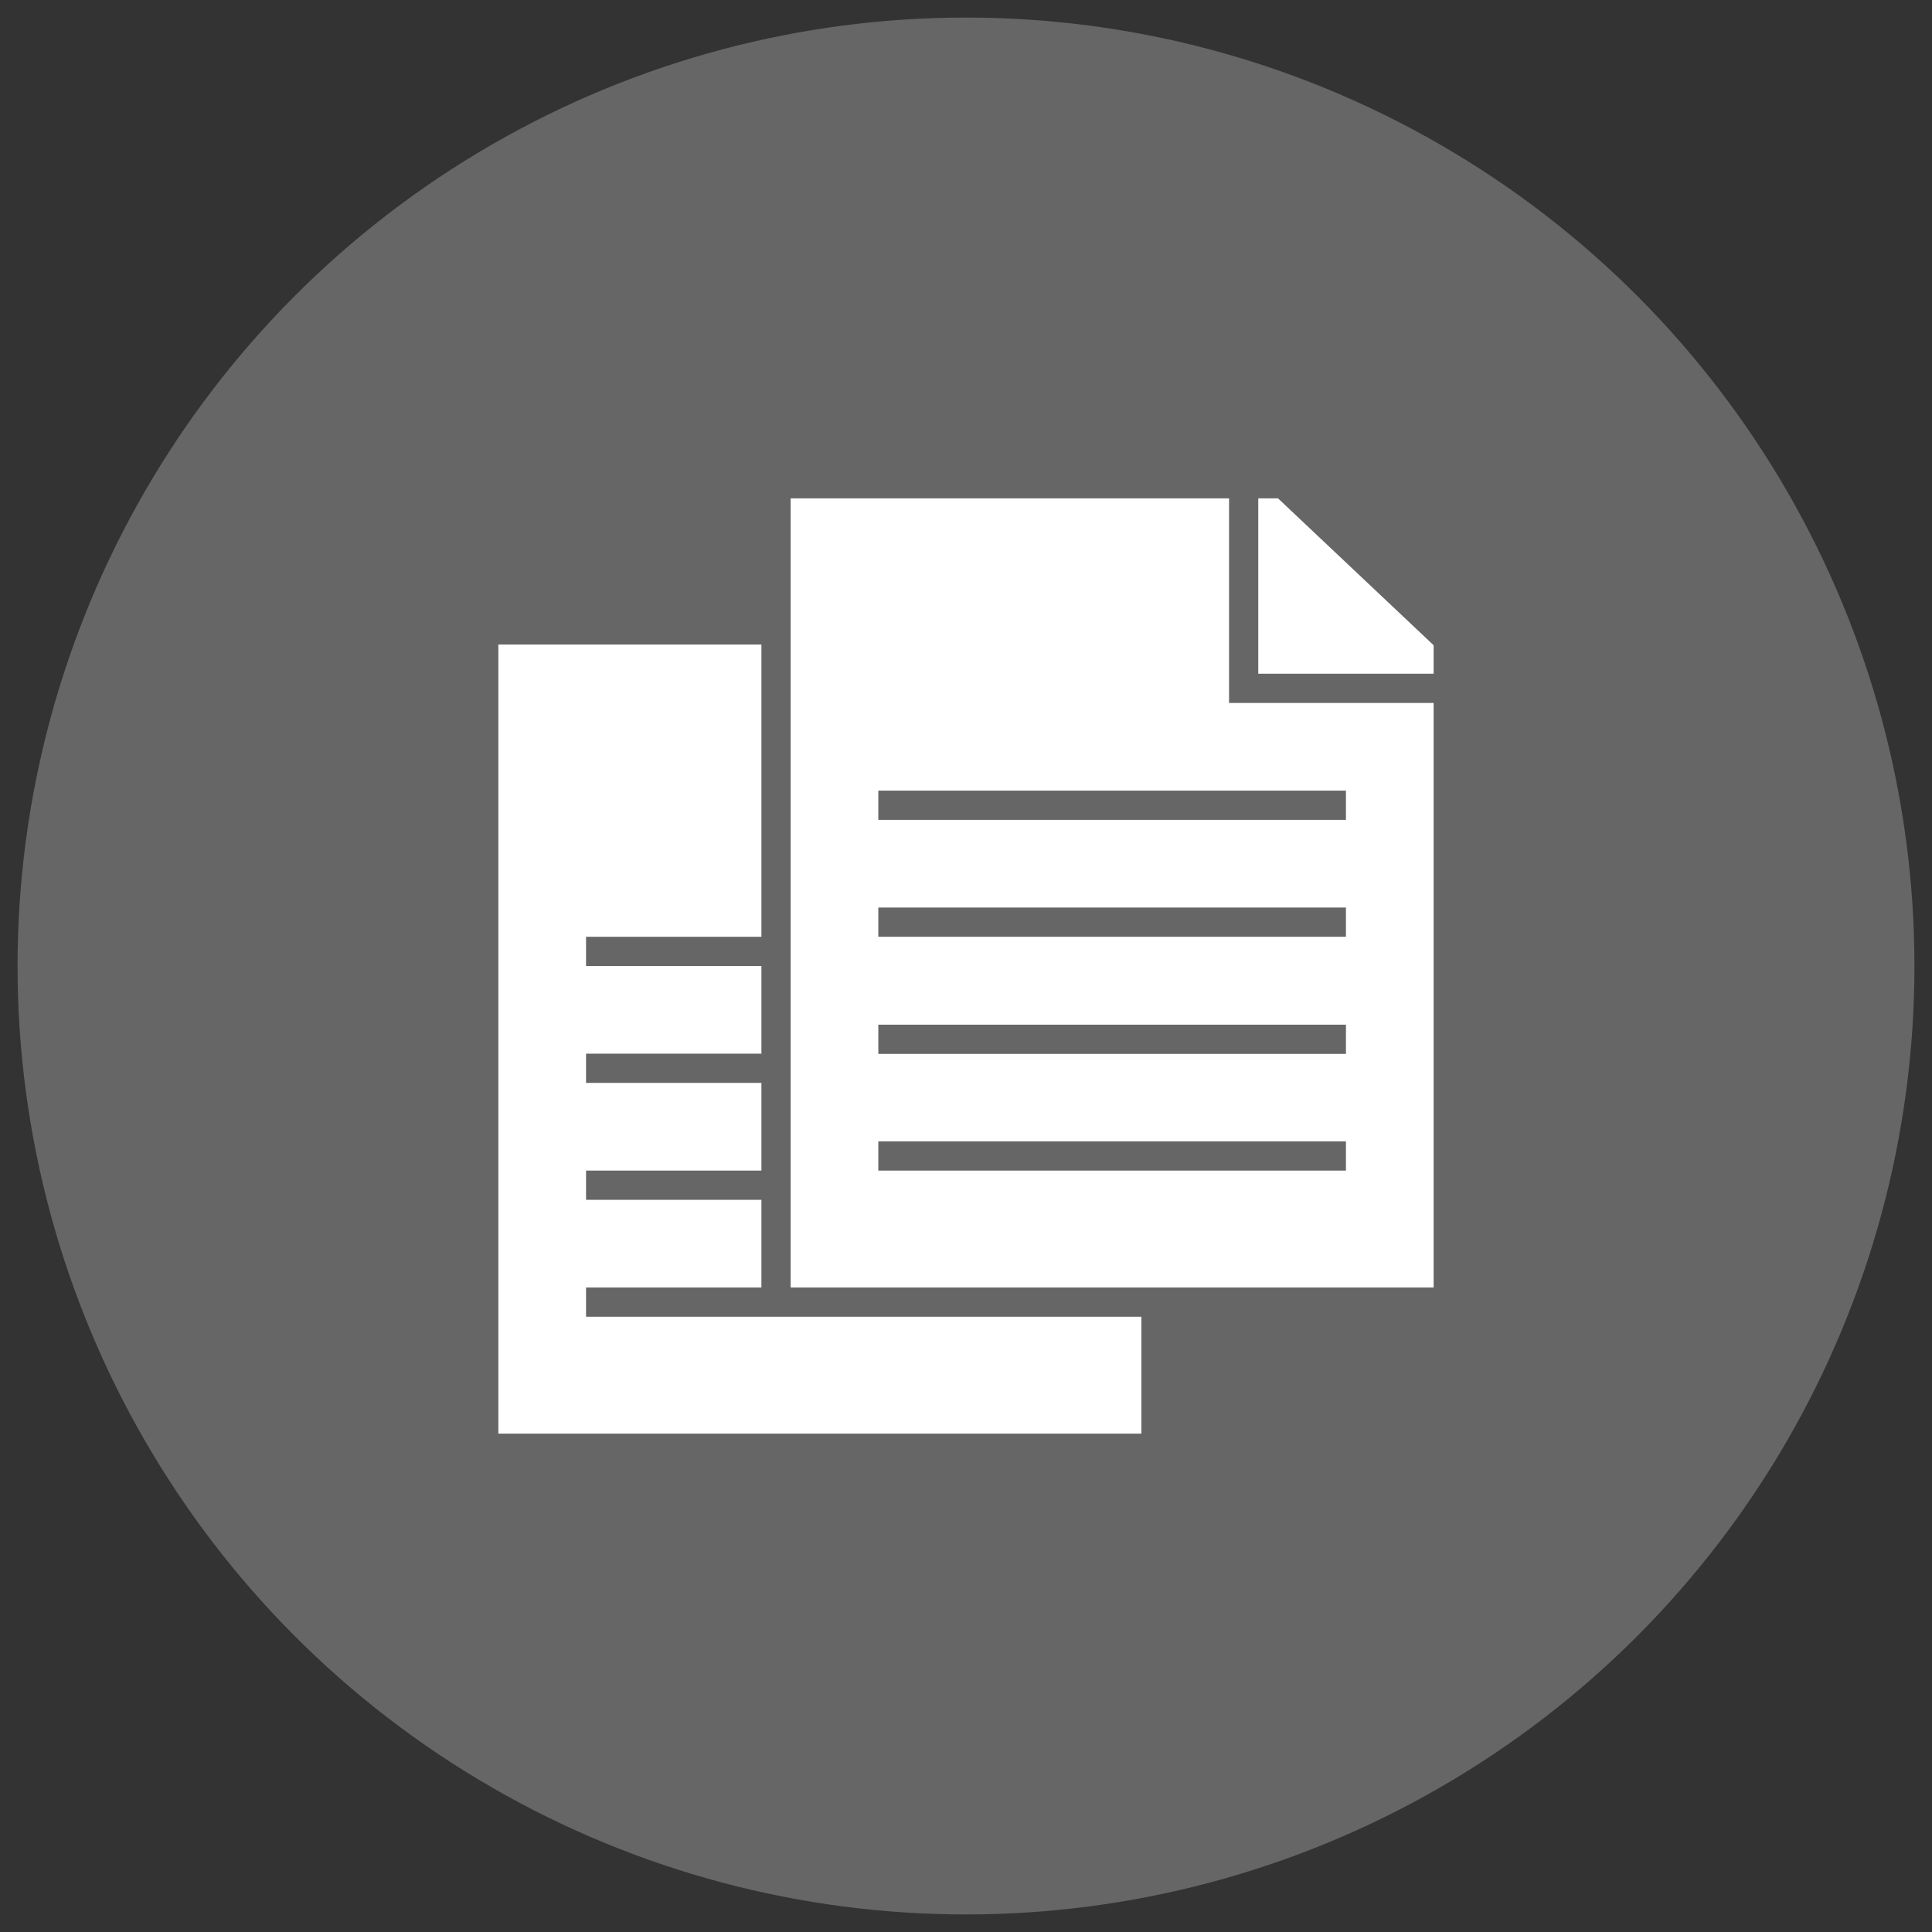
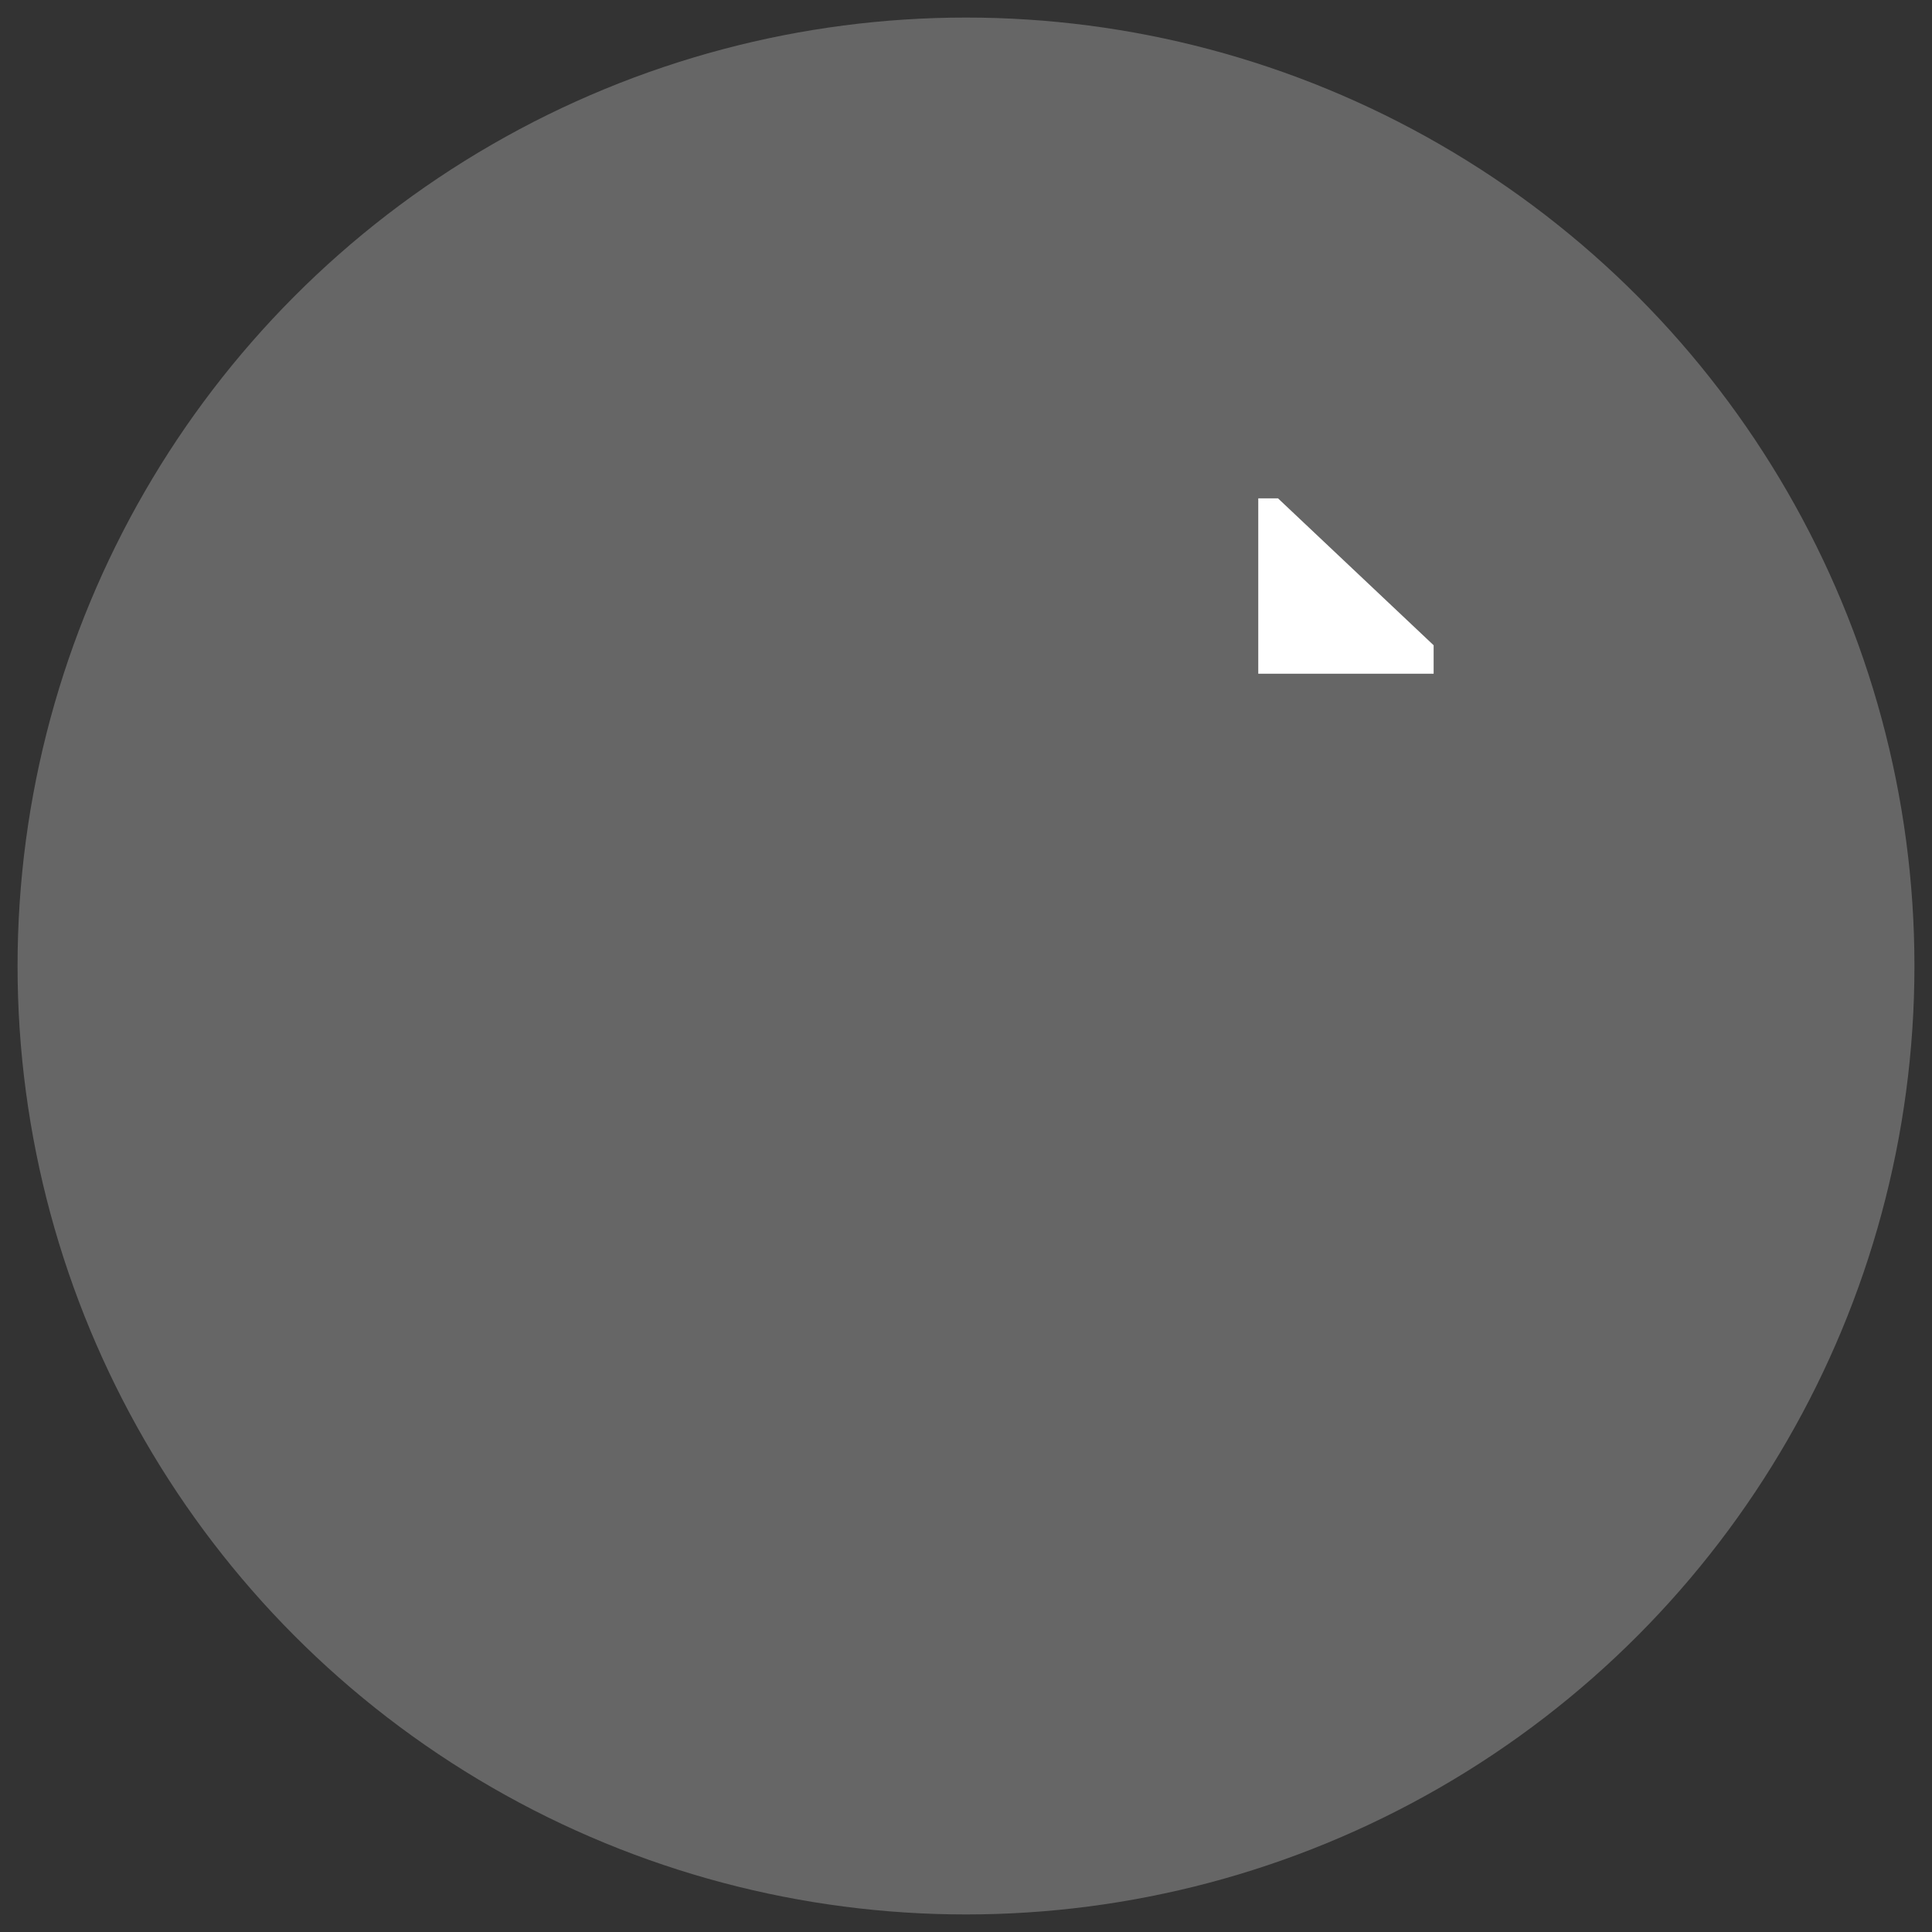
<svg xmlns="http://www.w3.org/2000/svg" version="1.1" id="图层_1" x="0px" y="0px" width="550px" height="550px" viewBox="0 0 550 550" enable-background="new 0 0 550 550" xml:space="preserve">
  <rect x="0" y="0" width="550" height="550" fill="#333333" stroke="none" />
  <circle fill-rule="evenodd" clip-rule="evenodd" fill="#666666" cx="275" cy="275" r="270" />
-   <polygon fill-rule="evenodd" clip-rule="evenodd" fill="#FFFFFF" points="324.922,408.125 141.875,408.125 141.875,183.477   216.758,183.477 216.758,266.679 166.836,266.679 166.836,275 216.758,275 216.758,299.96 166.836,299.96 166.836,308.281   216.758,308.281 216.758,333.241 166.836,333.241 166.836,341.562 216.758,341.562 216.758,366.523 166.836,366.523   166.836,374.844 216.758,374.844 299.961,374.844 324.922,374.844 " />
-   <polygon fill-rule="evenodd" clip-rule="evenodd" fill="#FFFFFF" points="408.125,366.523 225.078,366.523 225.078,141.875   349.883,141.875 349.883,191.796 349.883,200.117 408.125,200.117 " />
  <polygon fill-rule="evenodd" clip-rule="evenodd" fill="#FFFFFF" points="408.125,191.796 358.203,191.796 358.203,141.875   363.826,141.875 408.125,183.69 " />
-   <rect x="250.039" y="324.921" fill-rule="evenodd" clip-rule="evenodd" fill="#666666" width="133.125" height="8.32" />
-   <rect x="250.039" y="258.358" fill-rule="evenodd" clip-rule="evenodd" fill="#666666" width="133.125" height="8.32" />
  <rect x="250.039" y="225.077" fill-rule="evenodd" clip-rule="evenodd" fill="#666666" width="133.125" height="8.321" />
-   <rect x="250.039" y="291.704" fill-rule="evenodd" clip-rule="evenodd" fill="#666666" width="133.125" height="8.32" />
</svg>